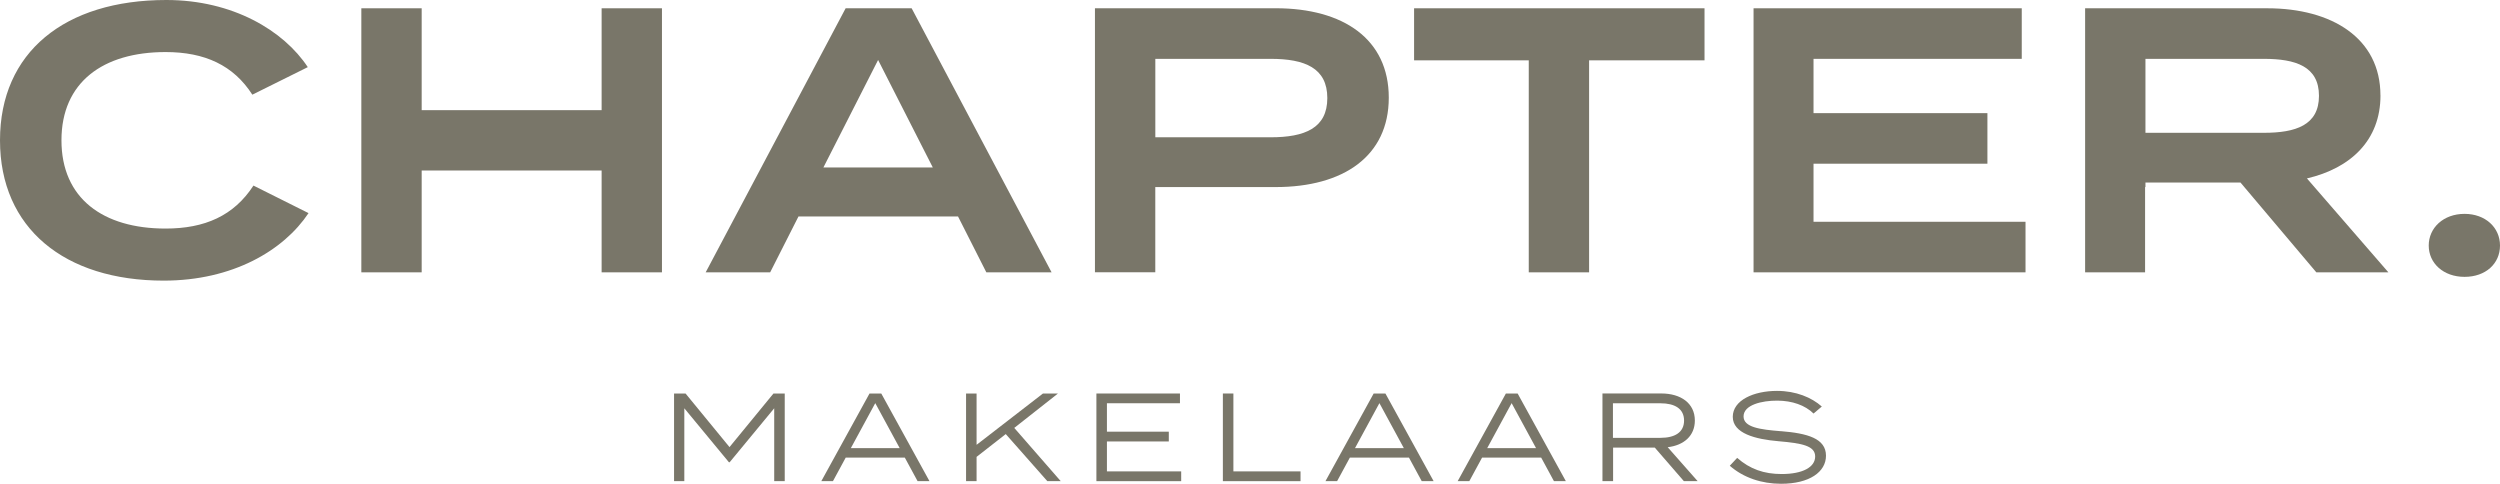
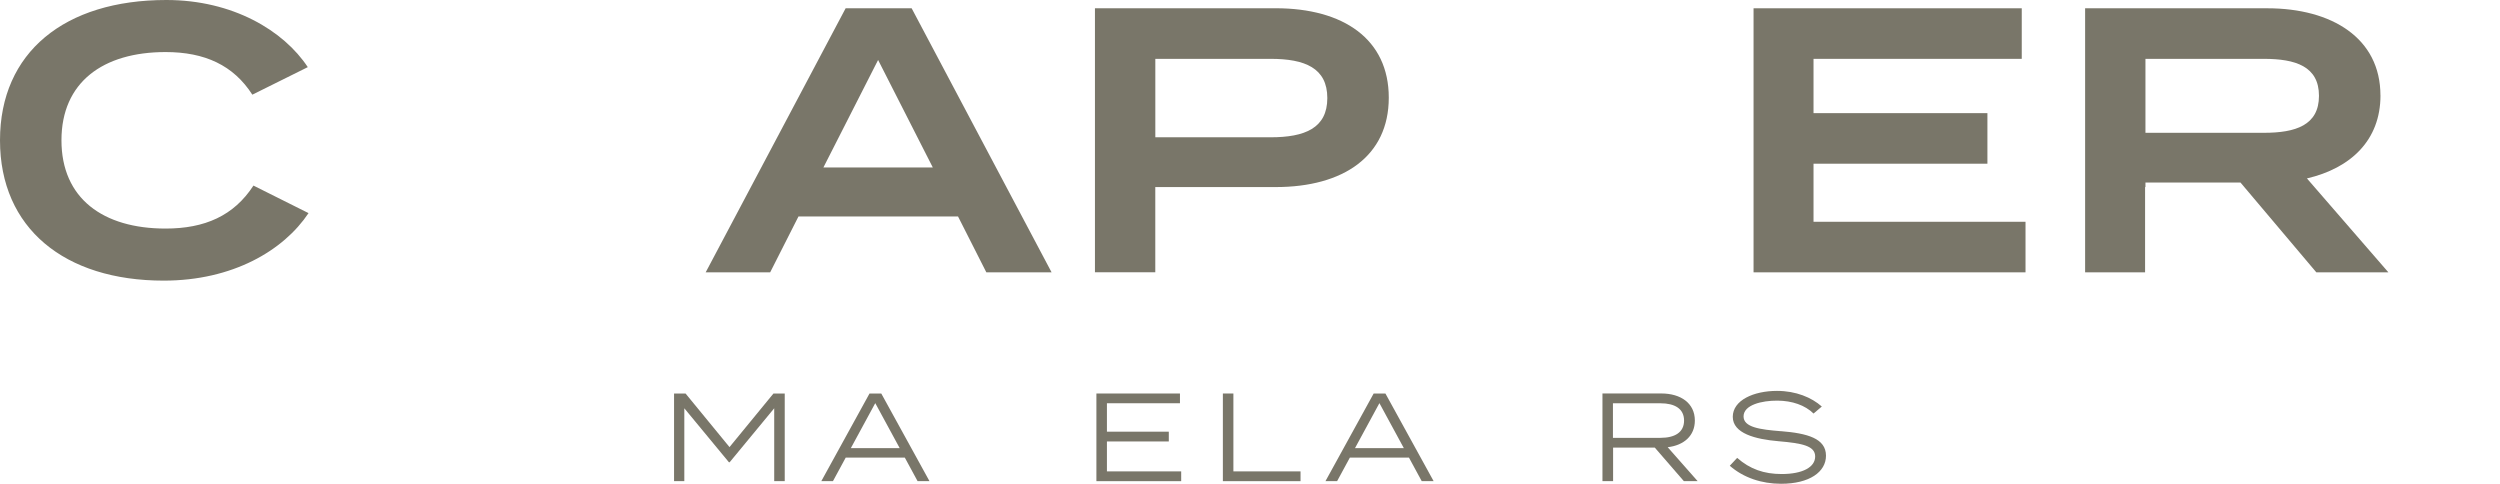
<svg xmlns="http://www.w3.org/2000/svg" id="uuid-da67c362-b3a9-4b90-b519-4723f85ea14d" data-name="Laag 1" viewBox="0 0 669.94 129.64">
  <path d="M44.37,61.25c-16.78,0-27.9-8.09-27.9-23.65s11.12-23.65,27.9-23.65c10.51,0,18.19,3.54,23.25,11.42l14.86-7.38C76.01,8.19,62.36,0,44.58,0,17.28,0,0,14.05,0,37.6s17.28,37.6,43.87,37.6c18.5,0,32.14-8.09,38.81-18.09l-14.76-7.38c-5.26,8.09-13.04,11.52-23.55,11.52Z" style="fill: #797669;" />
-   <polygon points="161.22 29.52 113 29.52 113 2.22 96.83 2.22 96.83 72.98 113 72.98 113 45.69 161.22 45.69 161.22 72.98 177.39 72.98 177.39 2.22 161.22 2.22 161.22 29.52" style="fill: #797669;" />
  <path d="M281.8,72.98L244.3,2.22h-17.69l-37.5,70.75h17.28l7.58-14.96h42.76l7.58,14.96h17.49ZM220.65,44.88l14.66-28.81,14.66,28.81h-29.31Z" style="fill: #797669;" />
  <path d="M309.6,50.13h32.24c18.19,0,30.32-8.29,30.32-23.96s-12.13-23.96-30.32-23.96h-48.42v70.75h16.17v-22.84ZM309.6,15.77h30.93c9.1,0,15.16,2.43,15.16,10.51s-6.06,10.51-15.16,10.51h-30.93V15.77Z" style="fill: #797669;" />
-   <polygon points="378.94 16.17 409.67 16.17 409.67 72.98 425.84 72.98 425.84 16.17 456.77 16.17 456.77 2.22 378.94 2.22 378.94 16.17" style="fill: #797669;" />
  <polygon points="485.98 43.87 532.58 43.87 532.58 30.32 485.98 30.32 485.98 15.77 541.78 15.77 541.78 2.22 469.91 2.22 469.91 72.98 542.79 72.98 542.79 59.43 485.98 59.43 485.98 43.87" style="fill: #797669;" />
  <path d="M637.9,25.57c0-15.36-13.04-23.35-30.32-23.35h-48.82v70.75h16.07v-22.84h.1v-1.21h25.47l20.32,24.06h19.31l-21.83-25.17c11.72-2.73,19.71-10.21,19.71-22.24ZM574.93,35.58V15.77h31.74c8.49,0,14.76,2.02,14.76,9.91s-6.27,9.91-14.76,9.91h-31.74Z" style="fill: #797669;" />
-   <path d="M660.44,57.31c-5.66,0-9.6,3.74-9.6,8.49s3.94,8.39,9.6,8.39,9.5-3.54,9.5-8.39-3.94-8.49-9.5-8.49Z" style="fill: #797669;" />
  <polygon points="195.49 119.81 183.71 105.45 180.63 105.45 180.63 128.94 183.38 128.94 183.38 109.41 195.33 123.87 195.53 123.87 207.47 109.41 207.47 128.94 210.29 128.94 210.29 105.45 207.27 105.45 195.49 119.81" style="fill: #797669;" />
  <path d="M233.01,105.45l-12.92,23.49h3.12l3.42-6.31h15.84l3.42,6.31h3.19l-12.92-23.49h-3.15ZM228.01,120.08l6.54-12.05,6.54,12.05h-13.09Z" style="fill: #797669;" />
-   <polygon points="283.51 105.45 279.49 105.45 261.7 119.2 261.7 105.45 258.88 105.45 258.88 128.94 261.7 128.94 261.7 122.43 269.52 116.32 280.66 128.94 284.25 128.94 271.8 114.67 283.51 105.45" style="fill: #797669;" />
  <polygon points="296.63 118.3 313.21 118.3 313.21 115.68 296.63 115.68 296.63 108.06 316.2 108.06 316.2 105.45 293.81 105.45 293.81 128.94 316.53 128.94 316.53 126.32 296.63 126.32 296.63 118.3" style="fill: #797669;" />
  <polygon points="330.52 105.45 327.7 105.45 327.7 128.94 348.51 128.94 348.51 126.32 330.52 126.32 330.52 105.45" style="fill: #797669;" />
  <path d="M368.11,105.45l-12.92,23.49h3.12l3.42-6.31h15.84l3.42,6.31h3.19l-12.92-23.49h-3.15ZM363.11,120.08l6.54-12.05,6.54,12.05h-13.09Z" style="fill: #797669;" />
-   <path d="M403.54,105.45l-12.92,23.49h3.12l3.42-6.31h15.84l3.42,6.31h3.19l-12.92-23.49h-3.15ZM398.54,120.08l6.54-12.05,6.54,12.05h-13.09Z" style="fill: #797669;" />
  <path d="M454.18,112.69c0-4.63-3.76-7.25-8.99-7.25h-15.77v23.49h2.85v-8.99h11.17l7.79,8.99h3.69l-8.02-9.09c4.33-.5,7.28-3.05,7.28-7.15ZM432.23,117.33v-9.26h12.75c3.79,0,6.31,1.44,6.31,4.63s-2.52,4.63-6.31,4.63h-12.75Z" style="fill: #797669;" />
  <path d="M477.2,115.55c-5.54-.44-9.97-1.04-9.97-3.96,0-3.09,4.9-4.26,9.09-4.23,3.93.03,7.38,1.21,9.67,3.46l2.21-1.88c-2.72-2.42-6.91-4.19-12.01-4.19-6.28,0-11.85,2.52-11.85,6.95s6.01,6.01,12.28,6.54c6.34.54,9.8,1.24,9.8,4.09s-3.32,4.7-8.99,4.7c-4.7,0-8.49-1.31-11.91-4.33l-1.98,2.11c3.66,3.22,8.59,4.83,13.73,4.83,7.65,0,12.05-3.19,12.05-7.52,0-4.63-4.97-6.01-12.11-6.58Z" style="fill: #797669;" />
</svg>